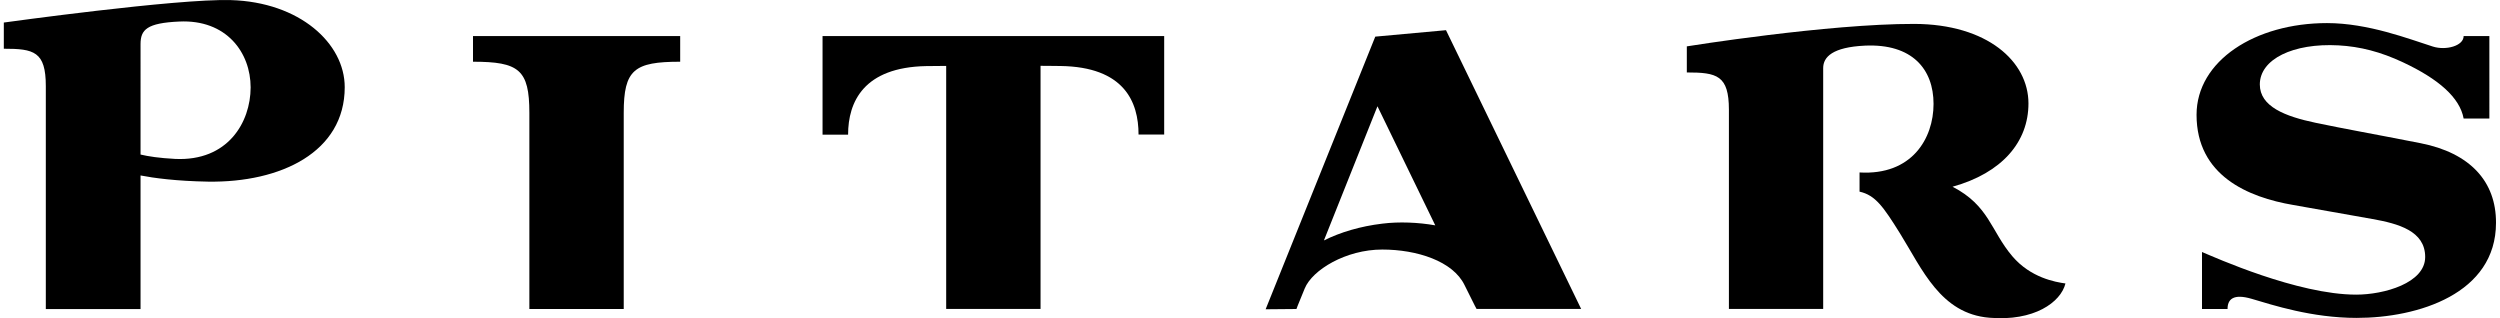
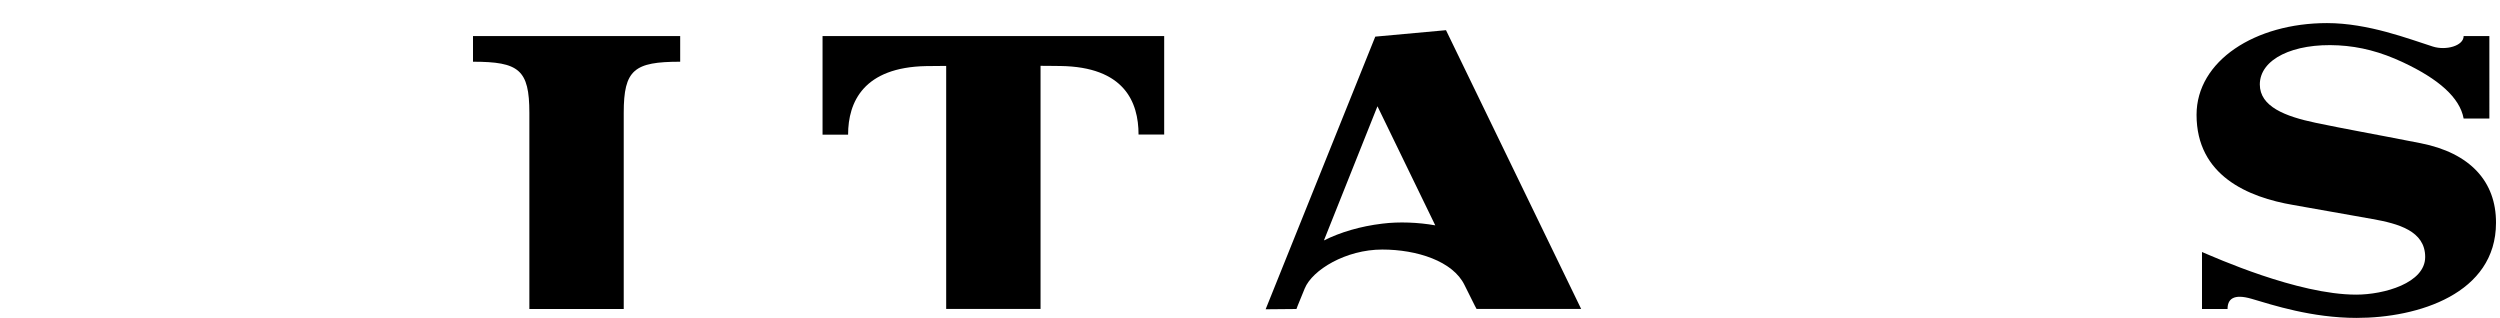
<svg xmlns="http://www.w3.org/2000/svg" version="1.1" id="logo-pitars-nero" x="0px" y="0px" viewBox="0 0 275 35" width="275" height="35" style="enable-background:new 0 0 275 35;" xml:space="preserve">
  <path d="M58.23,33.99V12.41c0-4.75-1.15-5.62-6.2-5.62V3.97h22.79v2.82c-5.06,0-6.21,0.87-6.21,5.62v21.58H58.23z" />
  <path d="M104.08,33.99V7.25c-0.18,0-2.01,0.01-2.2,0.02c-6.87,0.13-8.59,3.93-8.59,7.54h-2.81V3.97h37.58V14.8h-2.82 c0-3.61-1.59-7.44-8.58-7.54c-0.17-0.01-2.57-0.02-2.2-0.02v26.74H104.08z" />
  <path d="M266.26,15.75c-5.45-1.07-8.14-1.53-11.53-2.24c-3.38-0.71-6.15-1.79-6.15-4.22c0-2.78,3.66-4.57,8.65-4.3 c2.38,0.13,4.64,0.71,7.11,1.87c3.9,1.83,6.24,3.87,6.66,6.18h2.83V3.97h-2.83c0,1.08-1.96,1.61-3.39,1.15 c-2.62-0.83-7.1-2.58-11.64-2.58c-7.89,0-14.35,4.14-14.35,10.09c0,6.68,5.65,9.07,10.65,9.92l8.69,1.54 c2.85,0.51,5.81,1.31,5.81,4.18c0,2.87-4.53,4.14-7.59,4.14c-6.45,0-15.6-4.12-16.96-4.69v6.27h2.81c0-1.07,0.63-1.71,2.65-1.12 c2.31,0.68,6.62,2.1,11.55,2.1c6.75,0,15.33-2.65,15.33-10.46C274.58,19.97,271.71,16.82,266.26,15.75" />
-   <path d="M25.39,0.01C19.42-0.16,0.42,2.48,0.42,2.48v2.88c3.31,0,4.62,0.3,4.62,4.11v24.53h10.42v-14.7 c1.43,0.28,3.92,0.62,7.43,0.68c8,0.12,15.03-3.25,15.03-10.39C37.92,4.77,32.97,0.23,25.39,0.01 M19.26,17.48 c-1.74-0.09-2.96-0.28-3.8-0.48V4.85c0-1.58,0.69-2.32,4.25-2.48c5.21-0.25,7.86,3.42,7.86,7.25 C27.56,13.45,25.07,17.76,19.26,17.48z" />
  <path d="M173.93,33.99L159.06,3.32l-7.78,0.71l-12.06,29.99l3.39-0.03c0,0,0.06-0.22,0.91-2.26c0.84-2.04,4.52-4.28,8.53-4.28 c3.82,0,7.78,1.28,9.05,3.91c1.3,2.64,1.32,2.62,1.32,2.62H173.93z M152.06,24.6c-2.42,0.29-4.61,0.94-6.43,1.85l5.89-14.76 l6.36,13.1C156.03,24.46,153.89,24.37,152.06,24.6z" />
-   <path d="M221.35,28.18c-2.36-2.78-2.54-5.56-6.57-7.64c5.45-1.52,8.35-4.93,8.35-9.16c0-4.61-4.52-8.73-12.56-8.75 c-9.54-0.02-25.02,2.47-25.02,2.47v2.87c3.31,0,4.63,0.31,4.63,4.11v21.9h10.37V7.49c0-1.23,1.04-2.3,4.59-2.47 c5.21-0.24,7.55,2.6,7.55,6.41c0,3.81-2.39,7.88-8.14,7.54v1.65v0.46c1.75,0.39,2.63,1.68,4.46,4.61c2.43,3.91,4.45,8.82,9.82,9.26 c4.91,0.42,7.86-1.7,8.37-3.77C226.09,31.03,223.36,30.55,221.35,28.18" />
</svg>